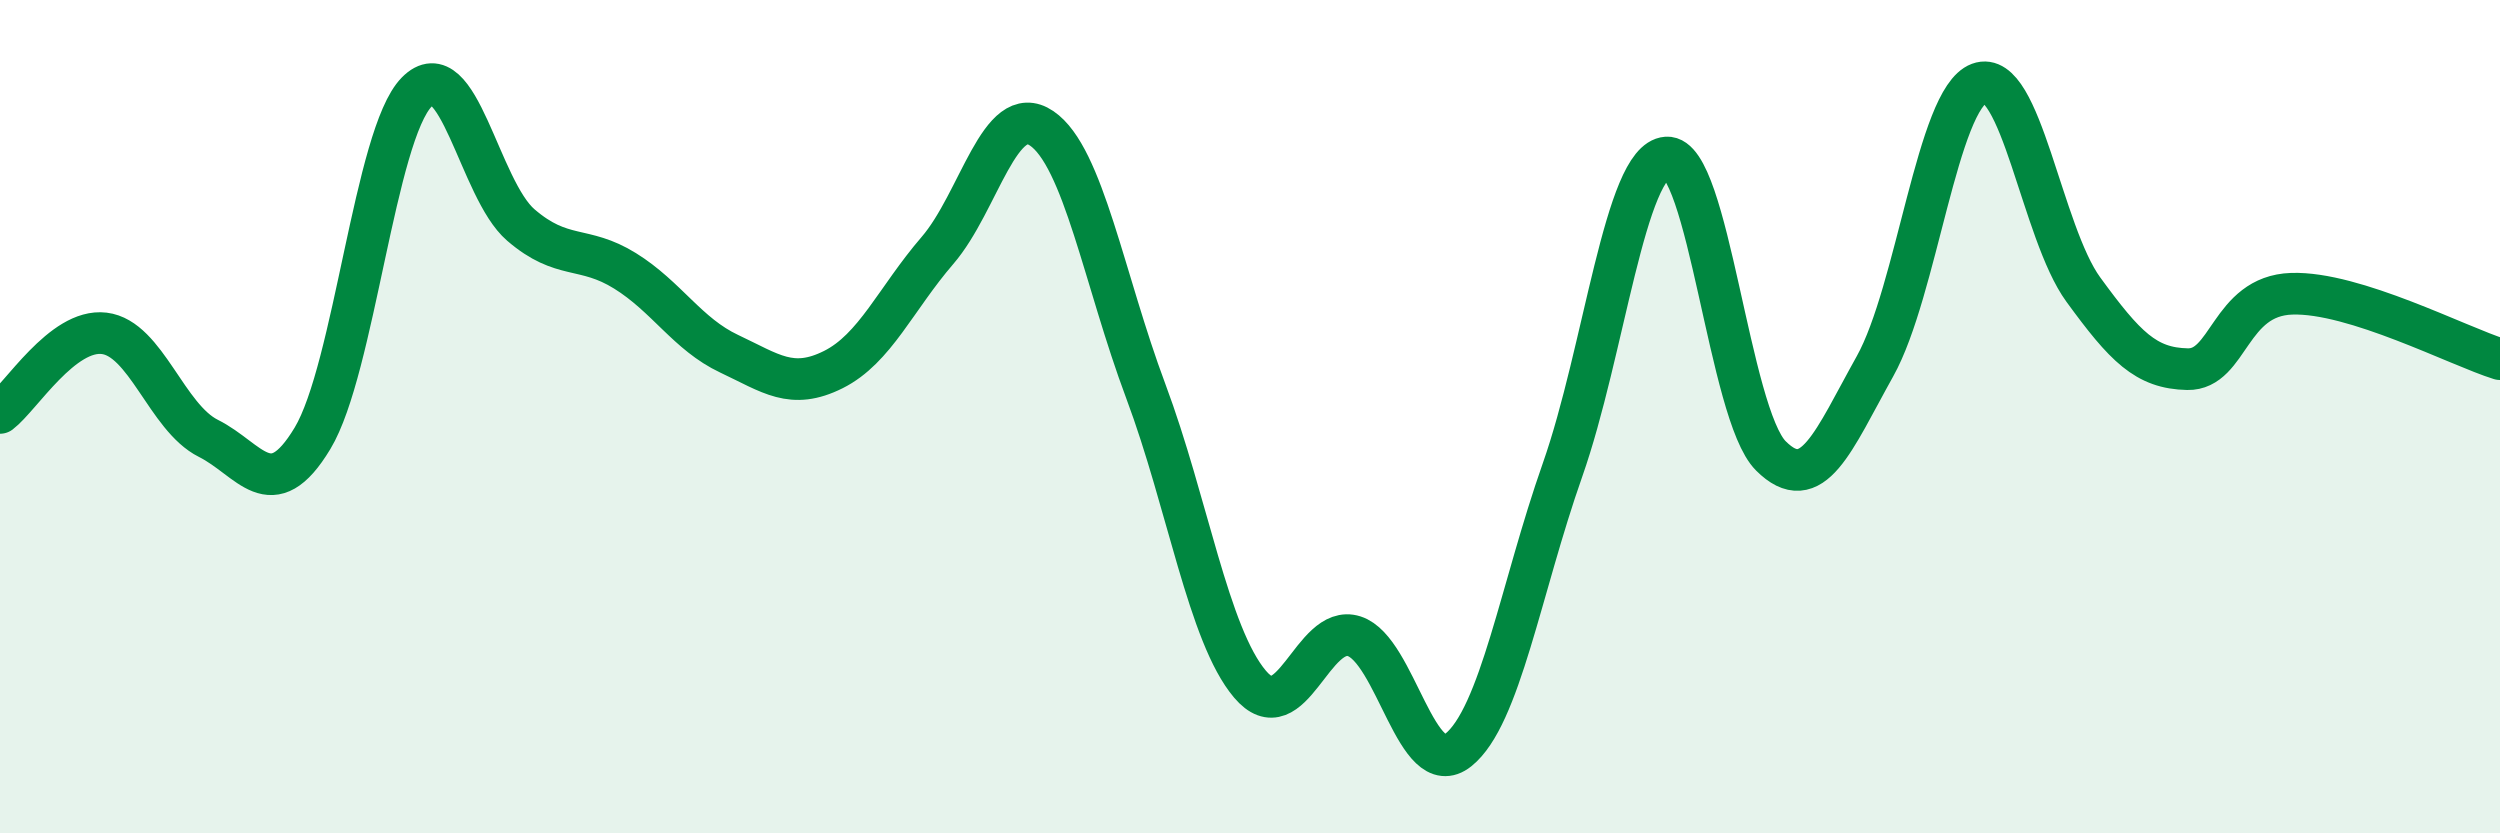
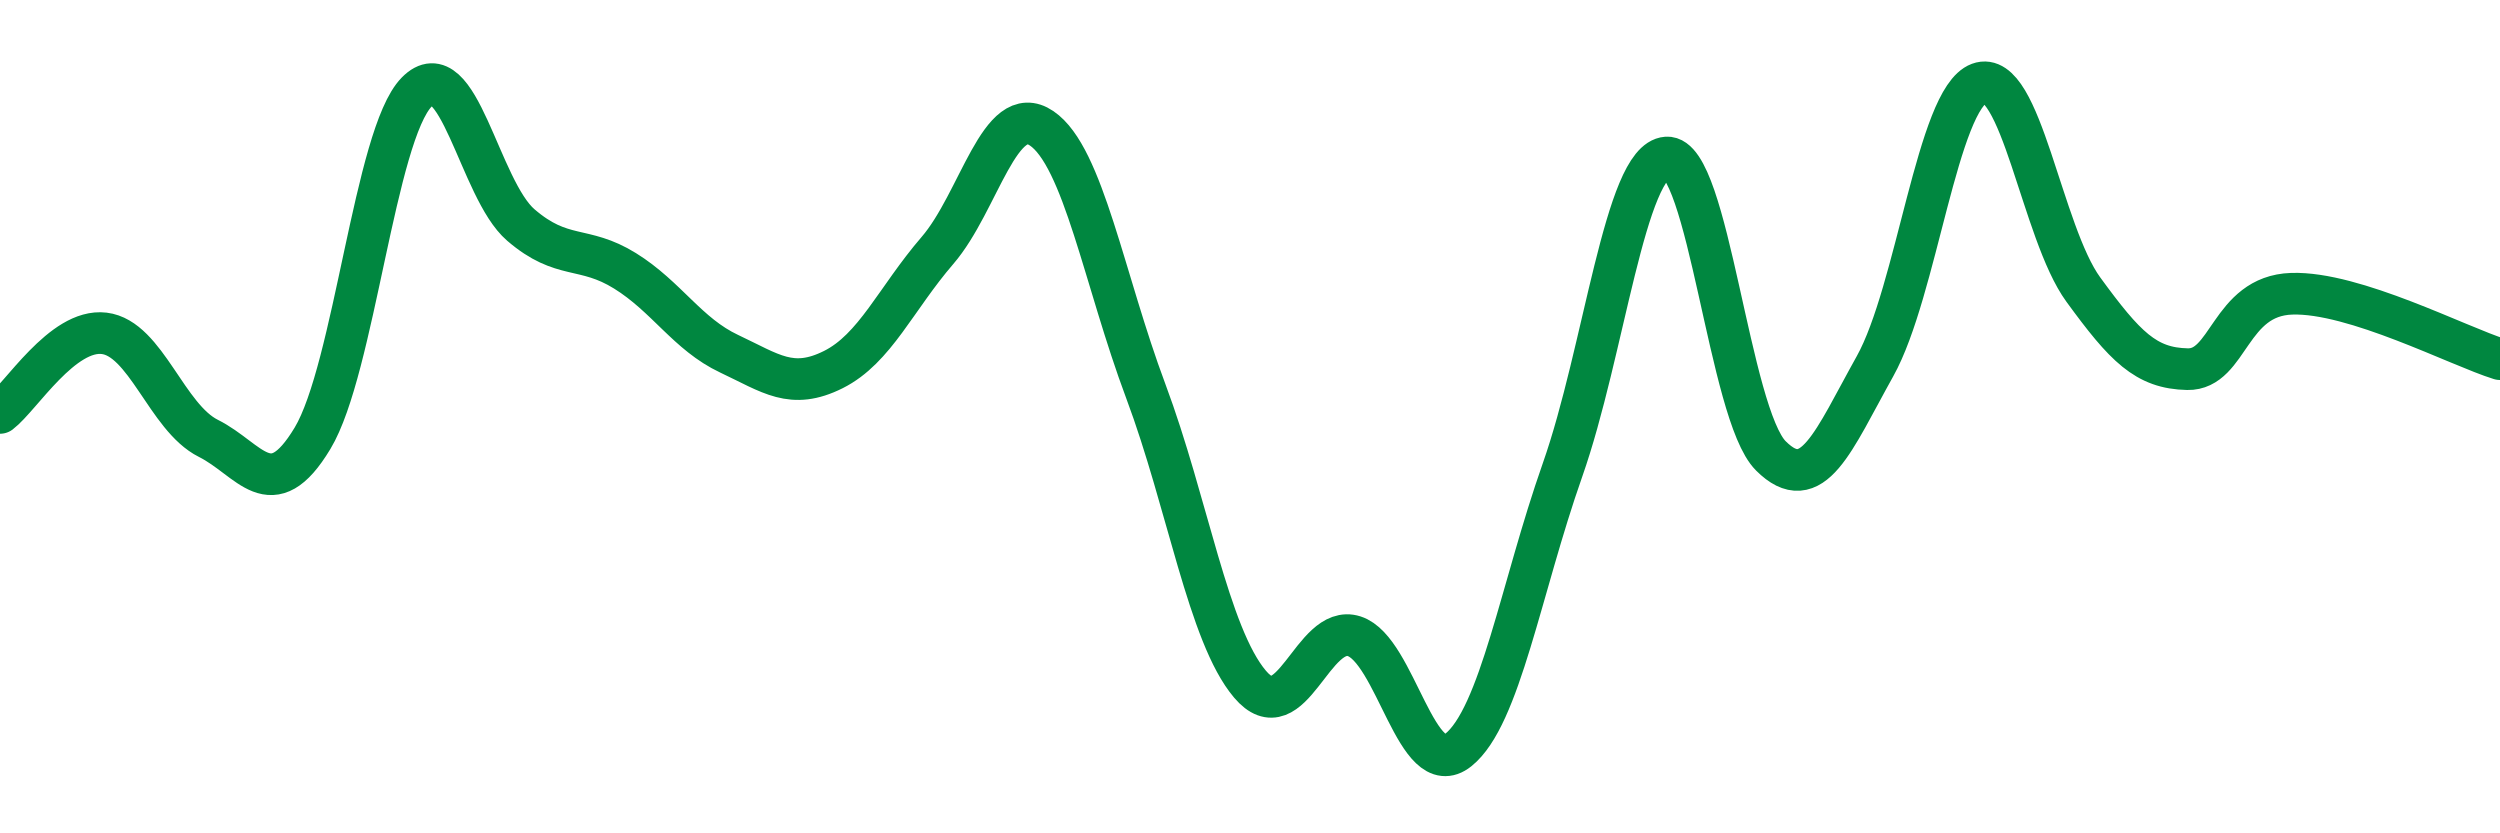
<svg xmlns="http://www.w3.org/2000/svg" width="60" height="20" viewBox="0 0 60 20">
-   <path d="M 0,9.91 C 0.5,9.53 1.5,7.88 2.5,8 C 3.5,8.12 4,10.02 5,10.52 C 6,11.02 6.5,12.18 7.5,10.52 C 8.5,8.86 9,3.23 10,2.21 C 11,1.19 11.5,4.54 12.5,5.4 C 13.5,6.26 14,5.88 15,6.5 C 16,7.12 16.5,8.02 17.5,8.49 C 18.5,8.96 19,9.37 20,8.87 C 21,8.37 21.5,7.17 22.5,6.01 C 23.5,4.85 24,2.4 25,3.08 C 26,3.76 26.5,6.72 27.5,9.39 C 28.5,12.06 29,15.24 30,16.42 C 31,17.6 31.5,14.95 32.5,15.27 C 33.5,15.59 34,18.8 35,18 C 36,17.2 36.5,14.12 37.5,11.28 C 38.5,8.44 39,3.85 40,3.78 C 41,3.71 41.5,9.94 42.5,10.94 C 43.5,11.94 44,10.58 45,8.79 C 46,7 46.5,2.37 47.5,2 C 48.5,1.63 49,5.58 50,6.95 C 51,8.32 51.5,8.84 52.5,8.86 C 53.5,8.88 53.5,7.1 55,7.05 C 56.5,7 59,8.31 60,8.62L60 20L0 20Z" fill="#008740" opacity="0.1" stroke-linecap="round" stroke-linejoin="round" />
  <path d="M 0,9.91 C 0.5,9.53 1.5,7.88 2.5,8 C 3.5,8.12 4,10.02 5,10.52 C 6,11.02 6.5,12.18 7.5,10.52 C 8.5,8.86 9,3.23 10,2.21 C 11,1.19 11.5,4.54 12.5,5.4 C 13.5,6.26 14,5.88 15,6.5 C 16,7.12 16.5,8.02 17.5,8.49 C 18.5,8.96 19,9.37 20,8.87 C 21,8.37 21.5,7.17 22.5,6.01 C 23.5,4.85 24,2.4 25,3.08 C 26,3.76 26.5,6.72 27.5,9.39 C 28.5,12.06 29,15.24 30,16.42 C 31,17.6 31.5,14.95 32.5,15.27 C 33.5,15.59 34,18.8 35,18 C 36,17.2 36.5,14.12 37.5,11.28 C 38.5,8.44 39,3.85 40,3.78 C 41,3.71 41.5,9.94 42.5,10.94 C 43.5,11.94 44,10.58 45,8.79 C 46,7 46.5,2.37 47.5,2 C 48.5,1.63 49,5.58 50,6.95 C 51,8.32 51.5,8.84 52.5,8.86 C 53.5,8.88 53.5,7.1 55,7.05 C 56.5,7 59,8.31 60,8.62" stroke="#008740" stroke-width="1" fill="none" stroke-linecap="round" stroke-linejoin="round" />
</svg>